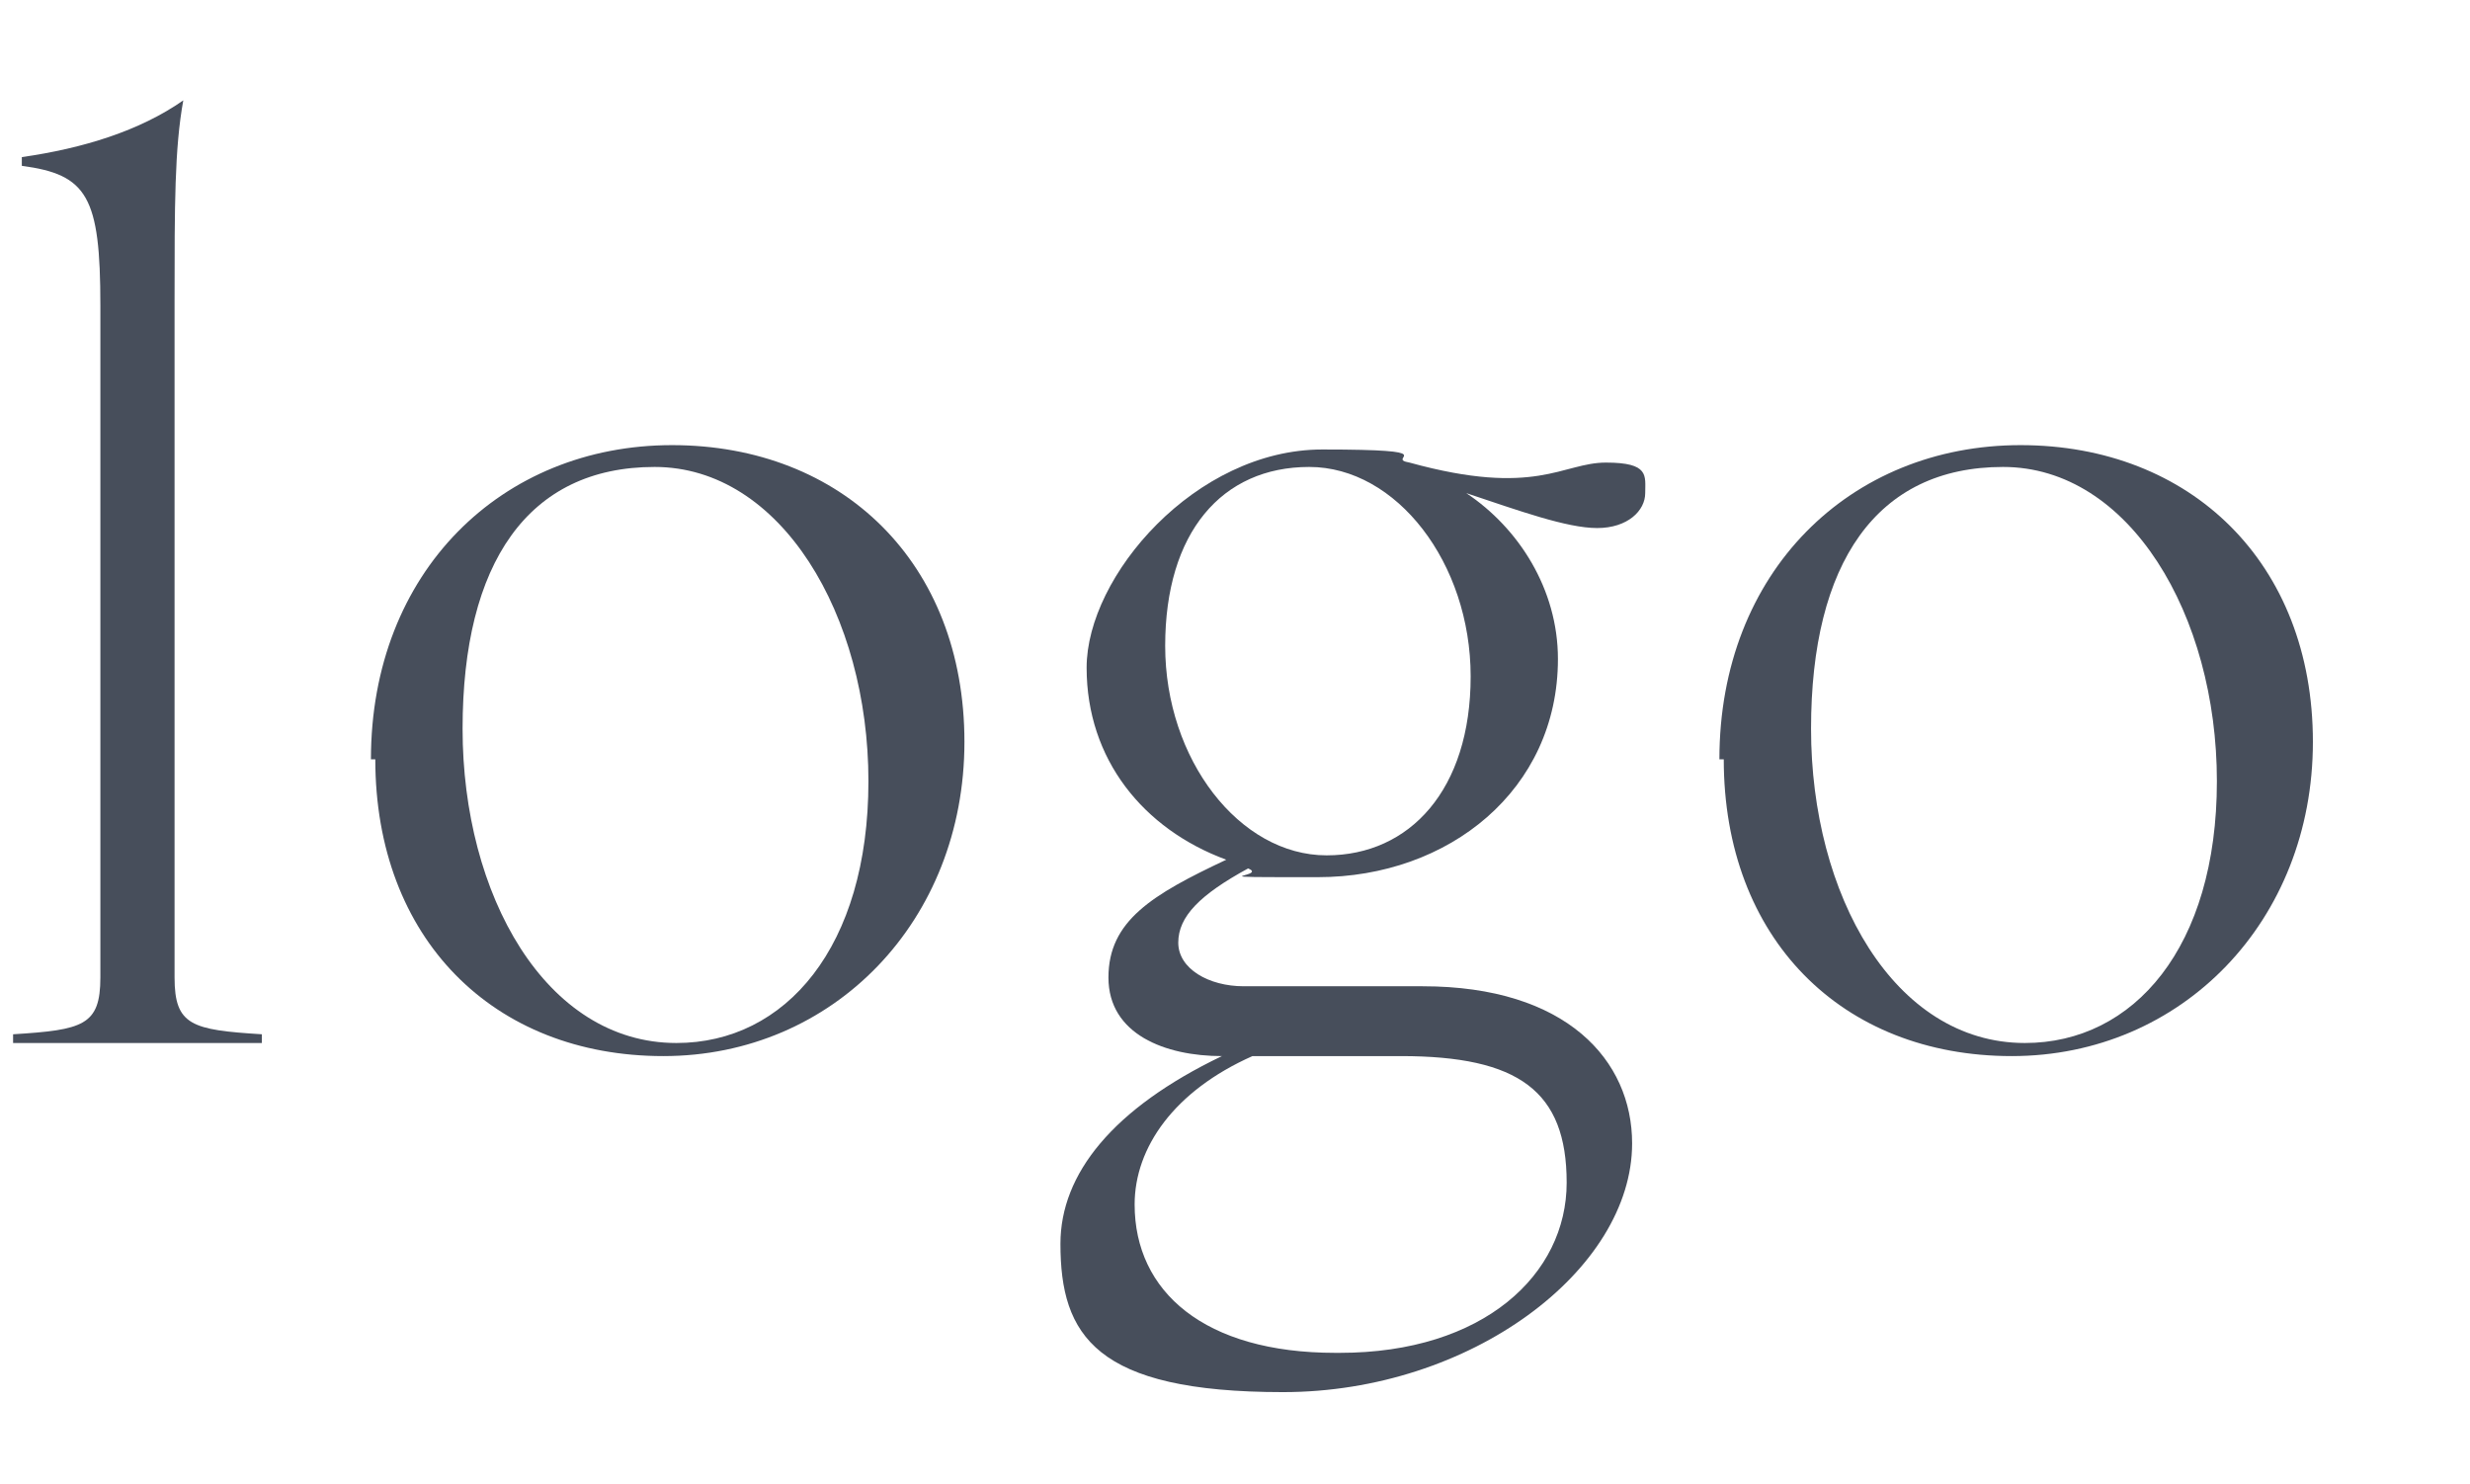
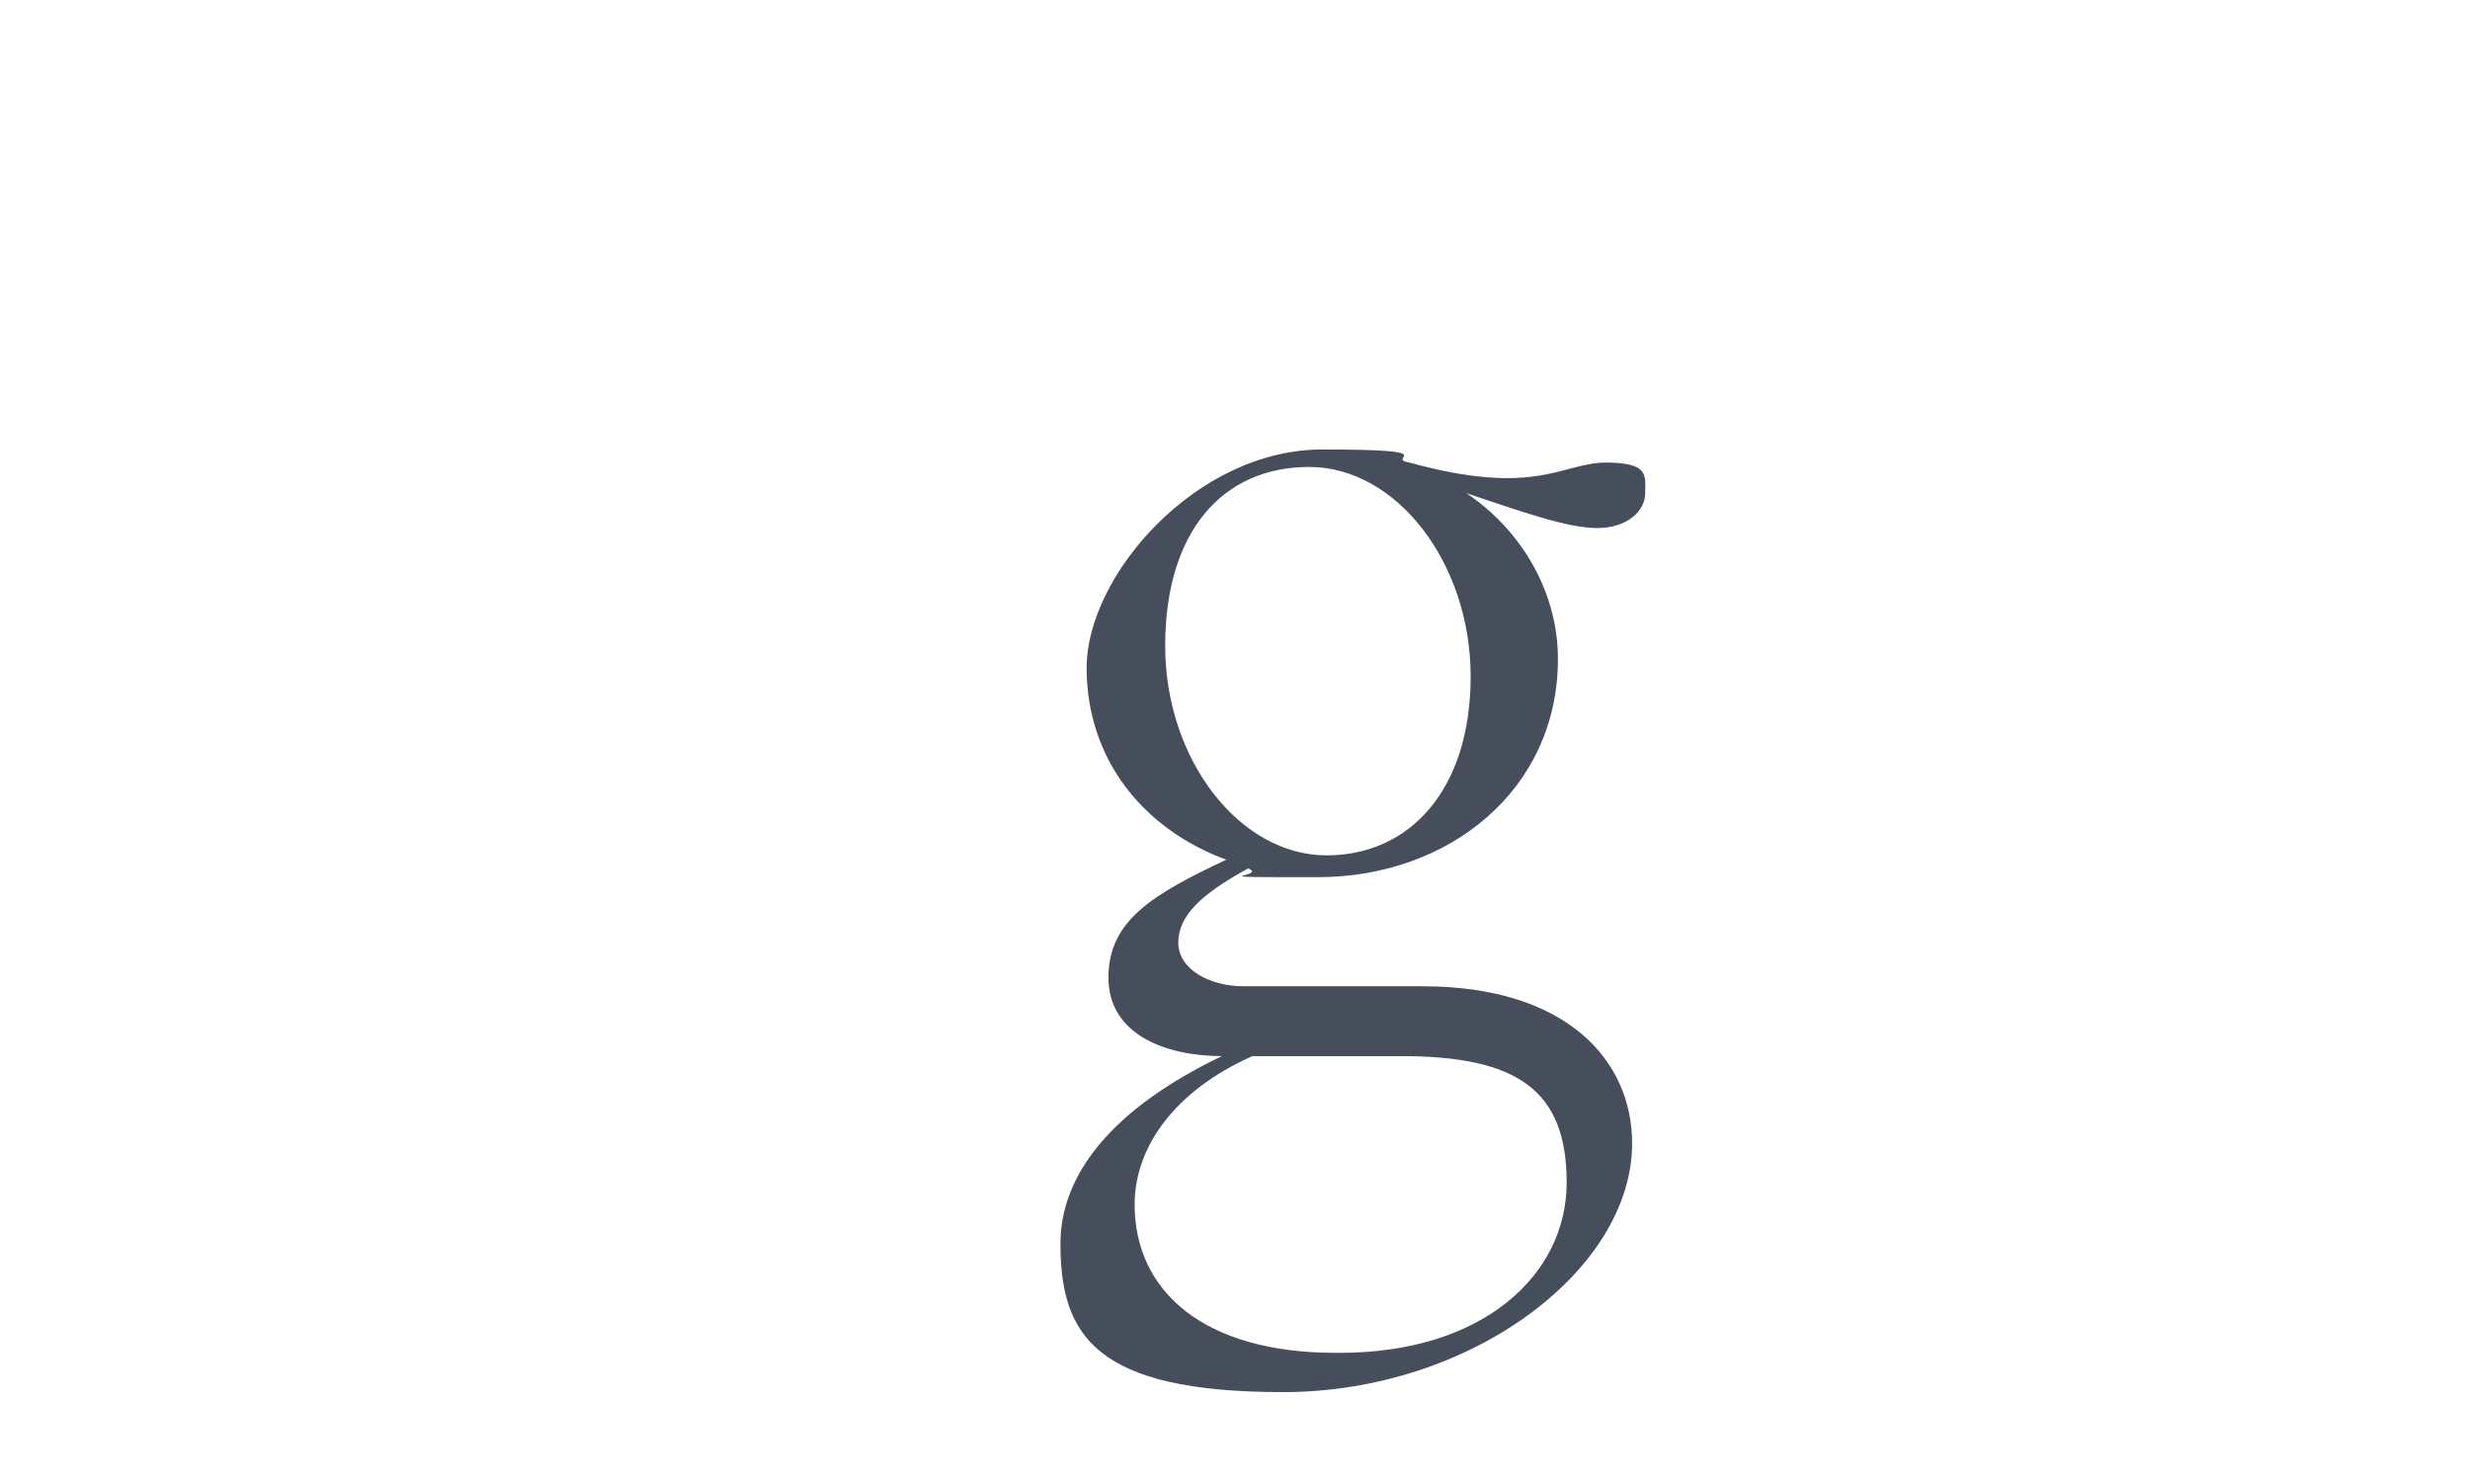
<svg xmlns="http://www.w3.org/2000/svg" id="_レイヤー_2" version="1.1" viewBox="0 0 56.6 34">
  <defs>
    <style>
      .st0 {
        fill: #474e5b;
      }
    </style>
  </defs>
-   <path class="st0" d="M2.3,22.5V7c0-2.5-.3-3-1.8-3.2v-.2c1.4-.2,2.7-.6,3.7-1.3h0c-.2,1.1-.2,2.4-.2,4.6v15.5c0,1.1.4,1.2,2,1.3v.2H.3v-.2c1.6-.1,2-.2,2-1.3h0Z" />
-   <path class="st0" d="M8.5,17.4c0-4.3,3-7.2,6.9-7.2s6.7,2.7,6.7,6.8-3,7.2-6.9,7.2-6.6-2.7-6.6-6.8h0ZM15.5,23.9c2.5,0,4.4-2.2,4.4-6s-2-7.2-4.9-7.2-4.4,2.2-4.4,6,1.9,7.2,4.9,7.2Z" />
  <path class="st0" d="M24.3,28.5c0-1.6,1.2-3.1,3.7-4.3-1.3,0-2.6-.5-2.6-1.8s1-1.9,2.7-2.7c-1.9-.7-3.2-2.3-3.2-4.4s2.5-5,5.4-5,1.4.2,2,.3c2.9.8,3.5,0,4.5,0s.9.3.9.7-.4.8-1.1.8-1.8-.4-3-.8c1.2.8,2.1,2.2,2.1,3.8,0,3-2.5,5-5.5,5s-1.1,0-1.6-.2c-1.1.6-1.6,1.1-1.6,1.7s.7,1,1.5,1h4.1c3.3,0,4.8,1.7,4.8,3.6,0,2.9-3.7,5.7-8,5.7s-5.1-1.3-5.1-3.4ZM30.7,31c3.3,0,5.2-1.8,5.2-3.9s-1.1-2.9-3.8-2.9h-3.4c-1.8.8-2.7,2.1-2.7,3.4,0,2,1.6,3.4,4.6,3.4h0ZM30.4,19.6c1.9,0,3.3-1.5,3.3-4.1s-1.7-4.8-3.7-4.8-3.3,1.5-3.3,4.1,1.7,4.8,3.7,4.8Z" />
-   <path class="st0" d="M39.4,17.4c0-4.3,3-7.2,6.9-7.2s6.7,2.7,6.7,6.8-3,7.2-6.9,7.2-6.6-2.7-6.6-6.8h-.1ZM46.4,23.9c2.5,0,4.4-2.2,4.4-6s-2-7.2-4.9-7.2-4.4,2.2-4.4,6,1.9,7.2,4.9,7.2Z" />
</svg>